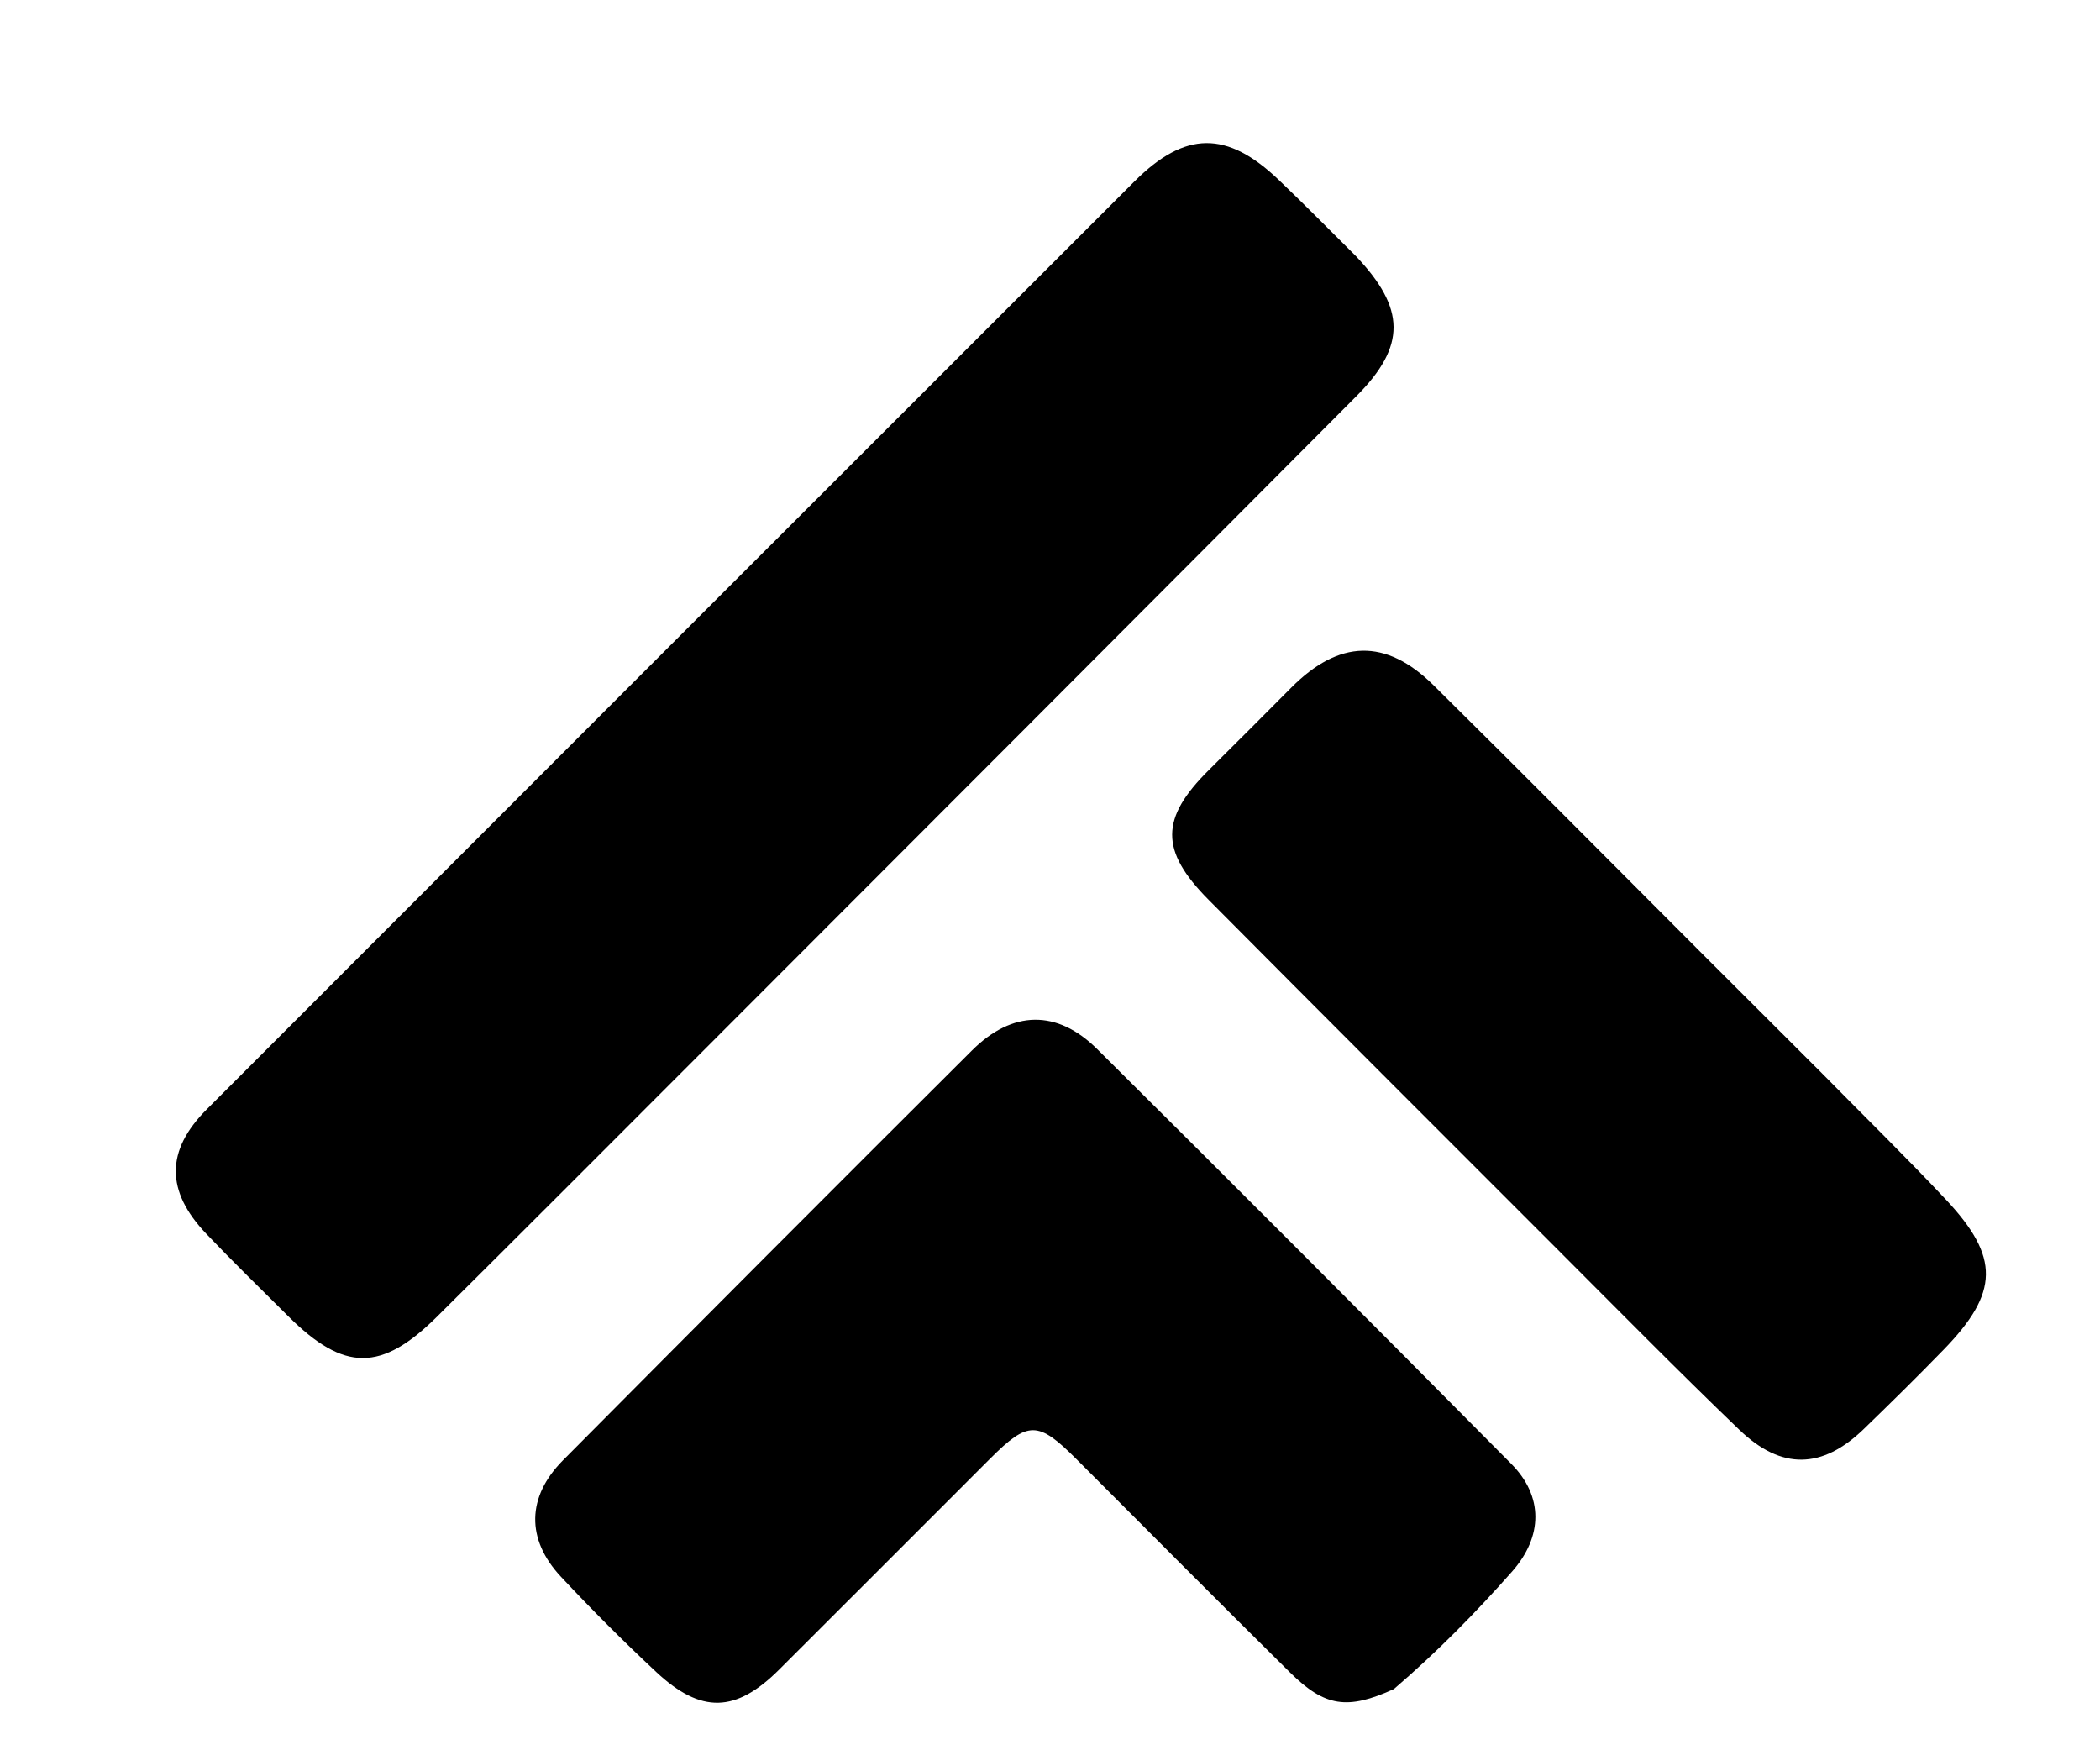
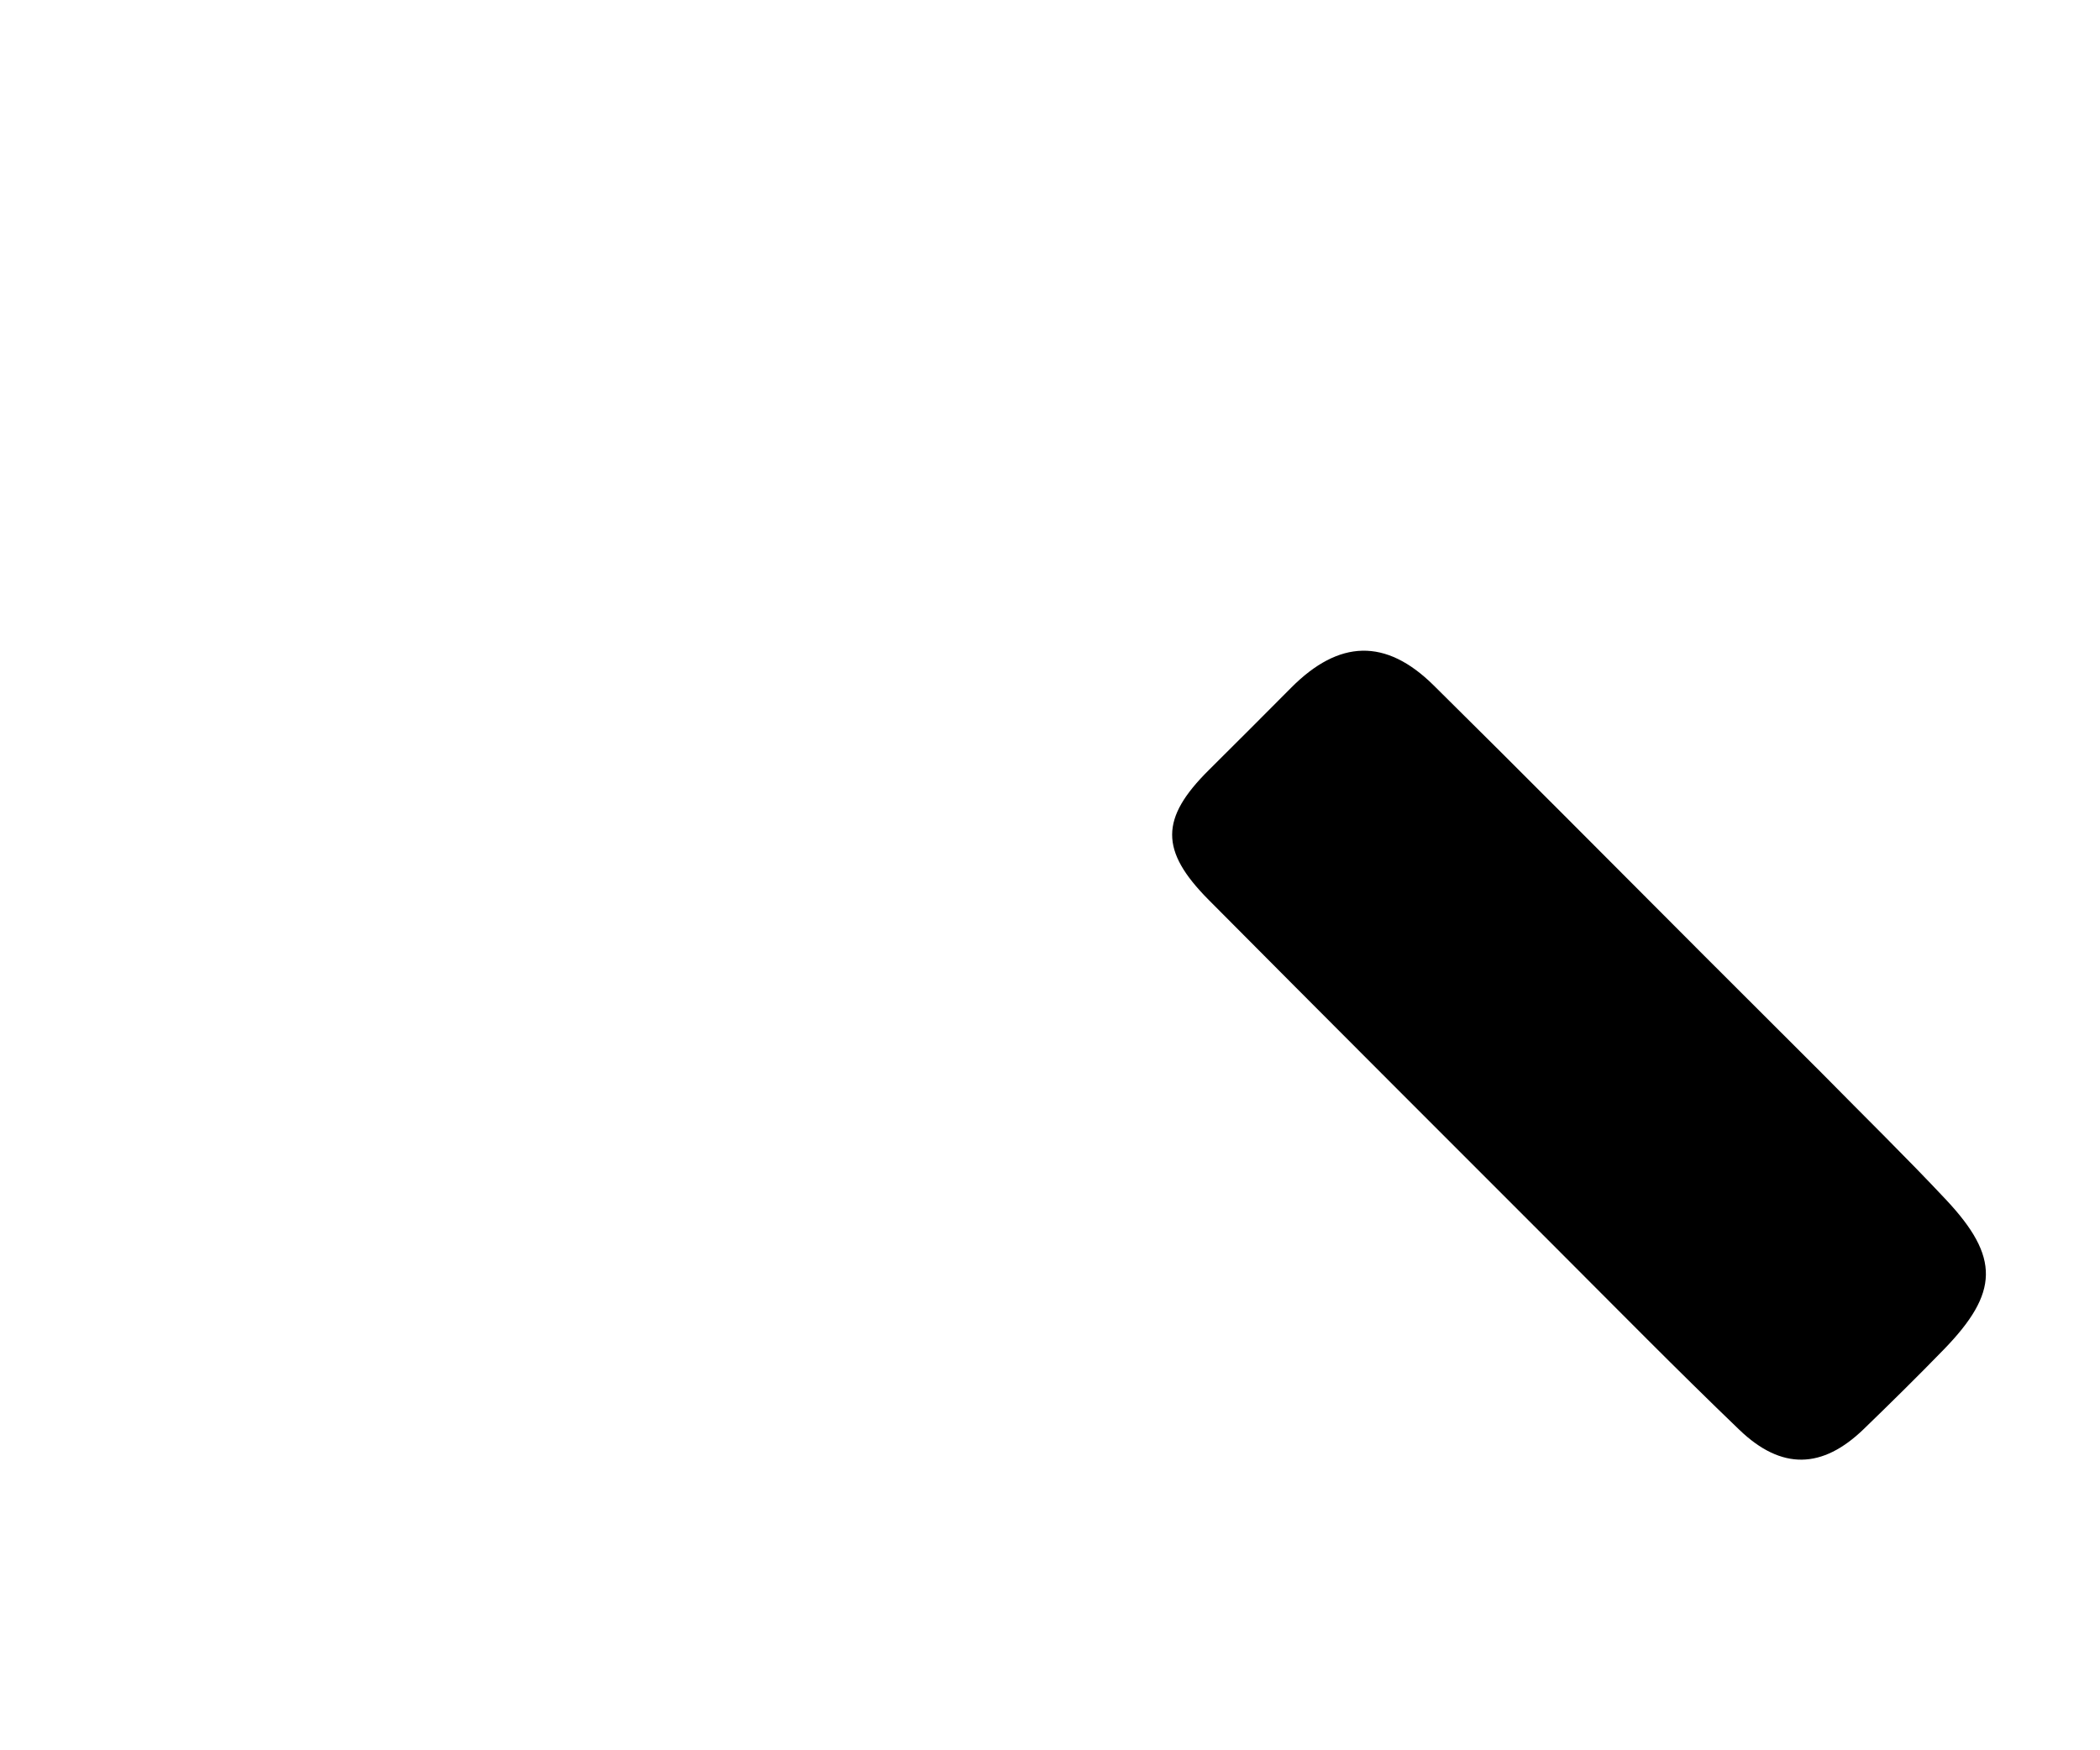
<svg xmlns="http://www.w3.org/2000/svg" version="1.1" id="Layer_1" x="0px" y="0px" width="100%" viewBox="0 0 288 240" enable-background="new 0 0 288 240" xml:space="preserve">
-   <path class="line" fill="#000000" opacity="1" stroke="none" d=" M185.952,35.117  C192.773,42.305 192.874,47.434 186.049,54.294  C155.857,84.64 125.585,114.906 95.333,145.193  C83.56,156.98 71.788,168.768 59.969,180.51  C52.295,188.134 47.193,188.104 39.561,180.513  C35.781,176.753 31.959,173.03 28.284,169.17  C22.705,163.311 22.714,157.76 28.349,152.12   C70.734,109.692 113.133,67.276 155.563,24.892  C162.56,17.903 168.279,17.896 175.384,24.676   C178.879,28.011 182.264,31.461 185.952,35.117 z" />
-   <path class="line" fill="#000000" opacity="1" stroke="none" d=" M191.163,231.605   C184.79,234.5 181.703,234.055 176.92,229.332   C167.087,219.625 157.359,209.812 147.589,200.041   C142.36,194.812 141,194.802 135.806,199.993   C126.151,209.643 116.513,219.311 106.843,228.947   C100.908,234.861 96.161,235.02 89.985,229.252  C85.487,225.051 81.123,220.689 76.921,216.192   C72.122,211.055 72.241,205.238 77.207,200.238   C95.861,181.461 114.546,162.715 133.299,144.038  C138.834,138.526 144.965,138.389 150.466,143.848   C169.488,162.723 188.406,181.702 207.27,200.734   C211.677,205.18 211.614,210.687 207.359,215.504   C202.399,221.119 197.145,226.458 191.163,231.605  z" />
  <path class="line" fill="#000000" opacity="1" stroke="none" d=" M249.85,147.152  C255.701,153.099 261.422,158.683 266.885,164.507   C274.289,172.4 274.158,177.241 266.583,185.04   C262.989,188.74 259.311,192.362 255.603,195.949  C249.931,201.438 244.339,201.623 238.544,196.06   C230.02,187.878 221.731,179.449 213.374,171.094   C197.484,155.206 181.59,139.321 165.751,123.381   C159.043,116.63 159.121,112.201 165.775,105.598   C169.555,101.847 173.319,98.078 177.074,94.3   C183.631,87.705 190.036,87.476 196.61,93.969   C209.044,106.25 221.341,118.67 233.699,131.028  C238.995,136.324 244.303,141.608 249.85,147.152  z" />
</svg>